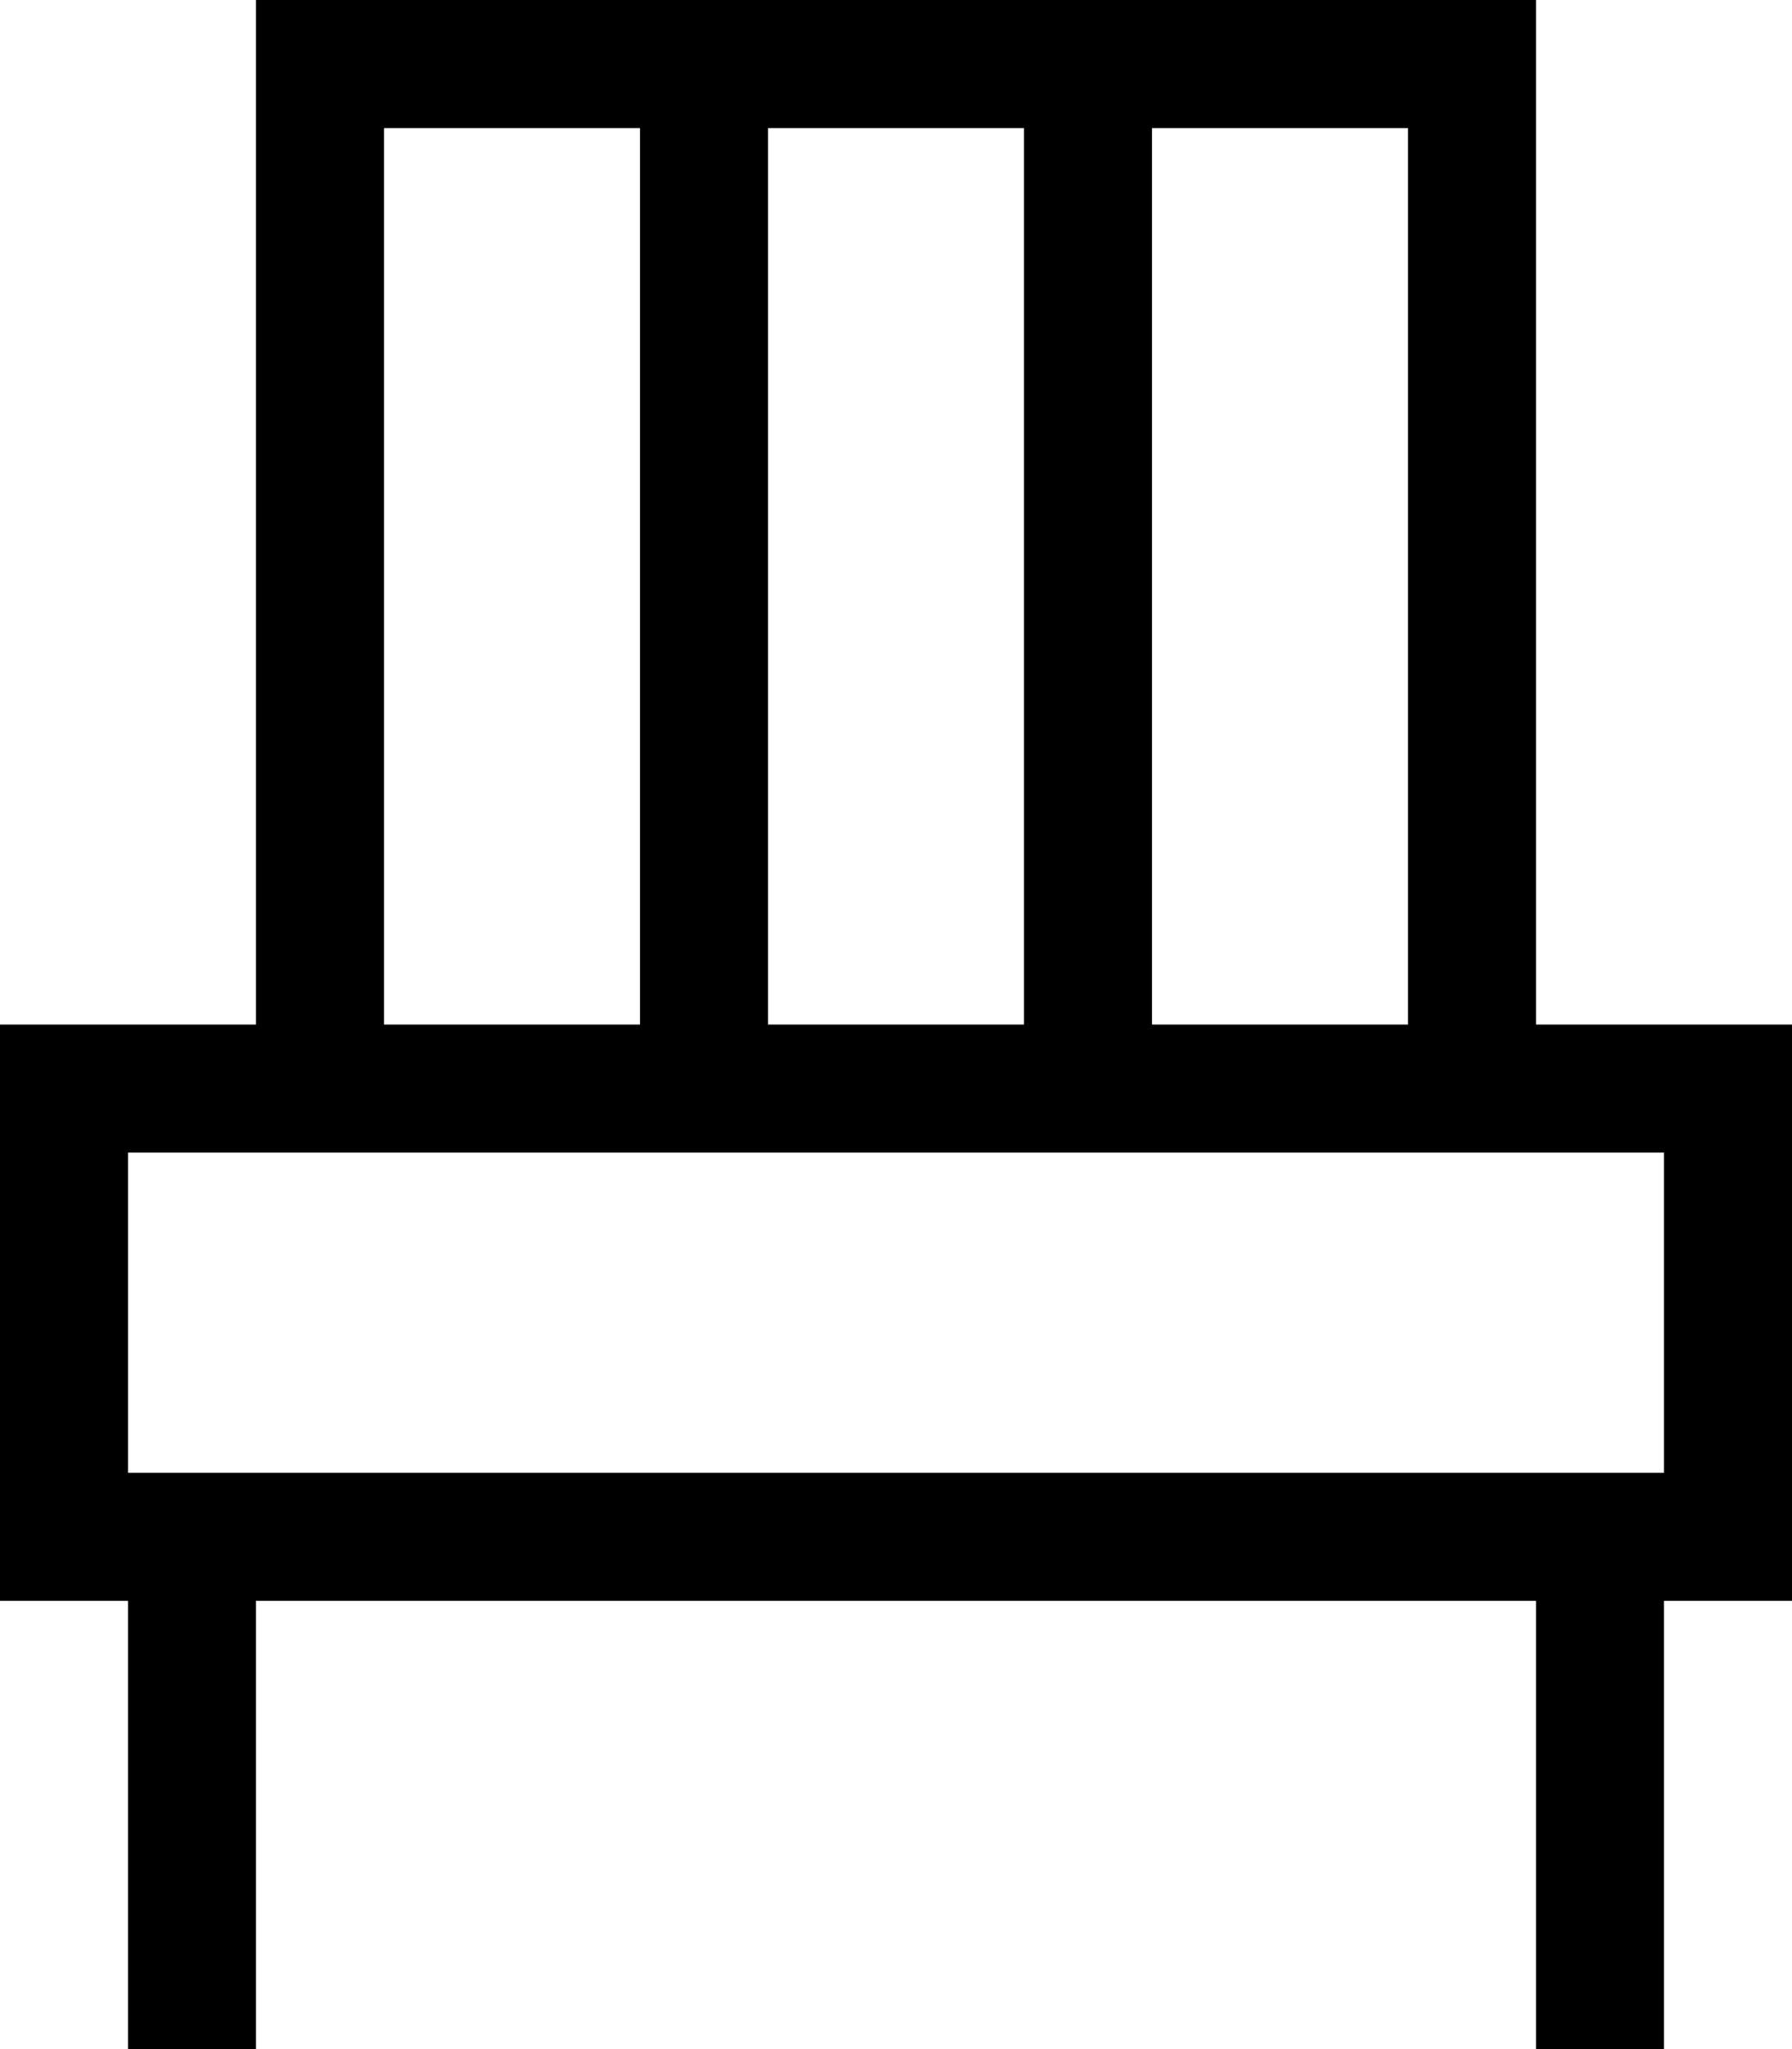
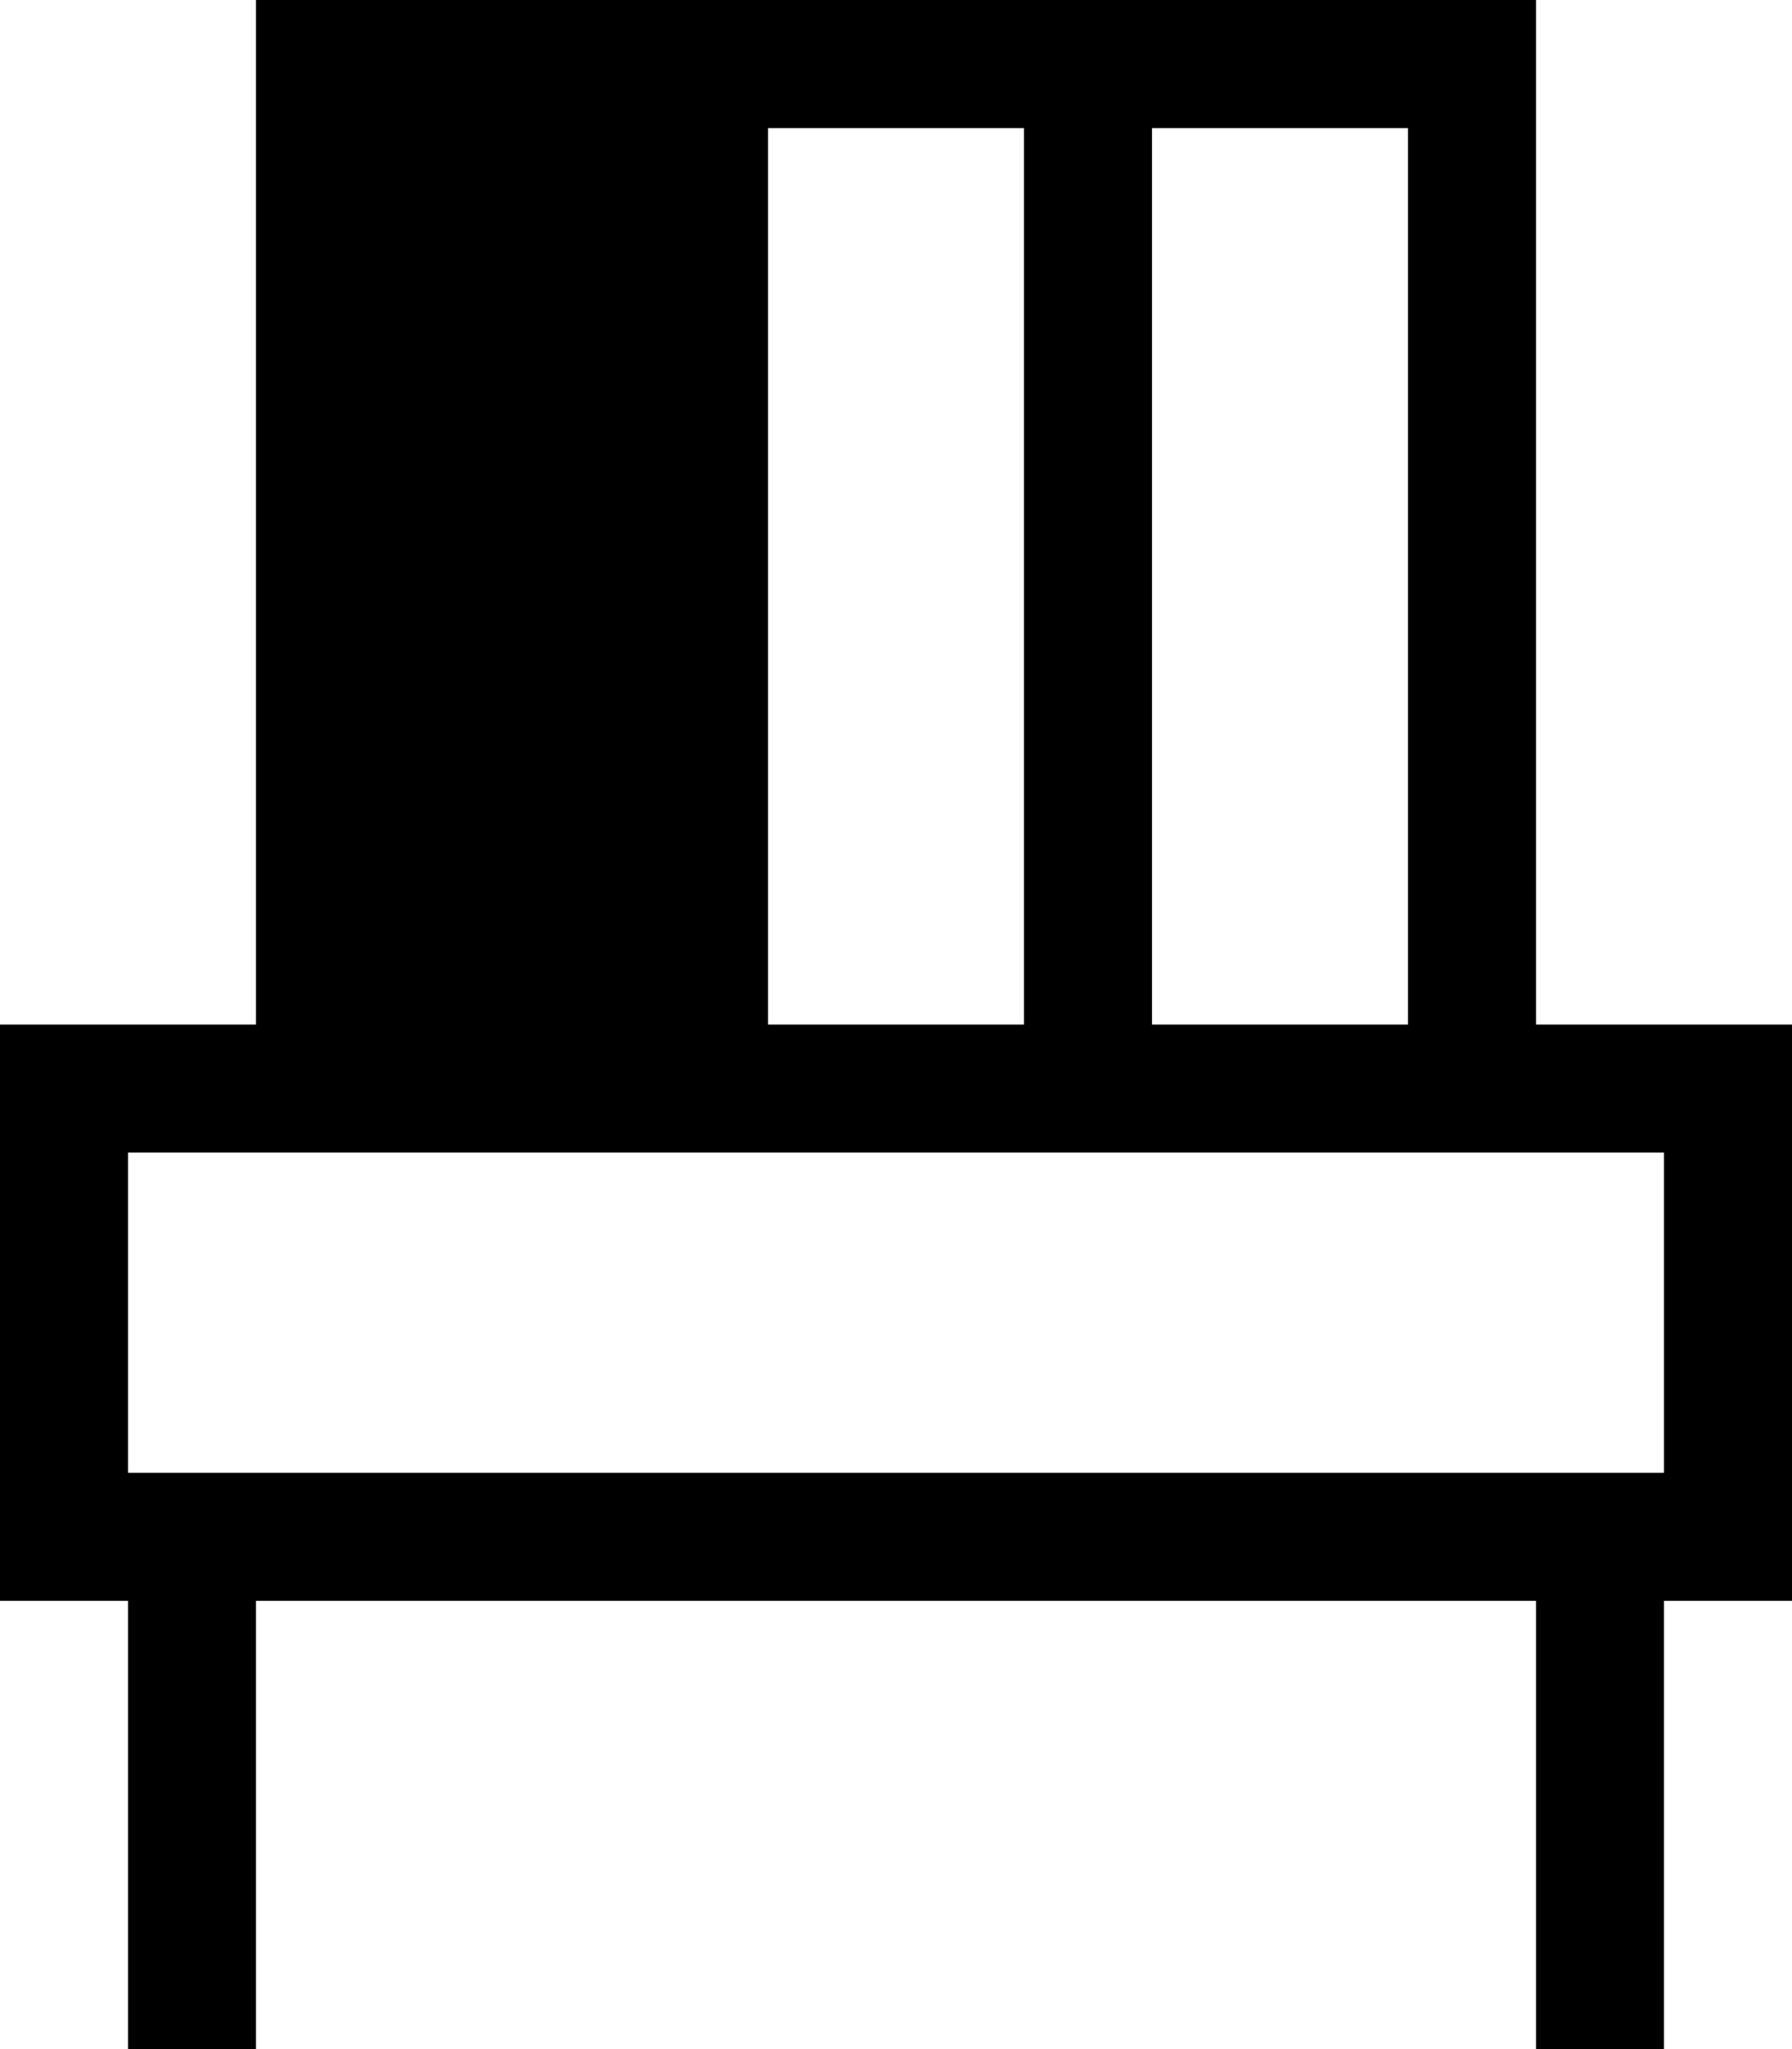
<svg xmlns="http://www.w3.org/2000/svg" viewBox="0 0 448 512">
-   <path fill="currentColor" d="M80 0l-16 0 0 256-64 0 0 144 32 0 0 112 32 0 0-112 320 0 0 112 32 0 0-112 32 0 0-144-64 0 0-256-304 0zM352 256l-64 0 0-224 64 0 0 224zM256 32l0 224-64 0 0-224 64 0zm-96 0l0 224-64 0 0-224 64 0zM64 288l352 0 0 80-384 0 0-80 32 0z" />
+   <path fill="currentColor" d="M80 0l-16 0 0 256-64 0 0 144 32 0 0 112 32 0 0-112 320 0 0 112 32 0 0-112 32 0 0-144-64 0 0-256-304 0zM352 256l-64 0 0-224 64 0 0 224zM256 32l0 224-64 0 0-224 64 0zm-96 0zM64 288l352 0 0 80-384 0 0-80 32 0z" />
</svg>